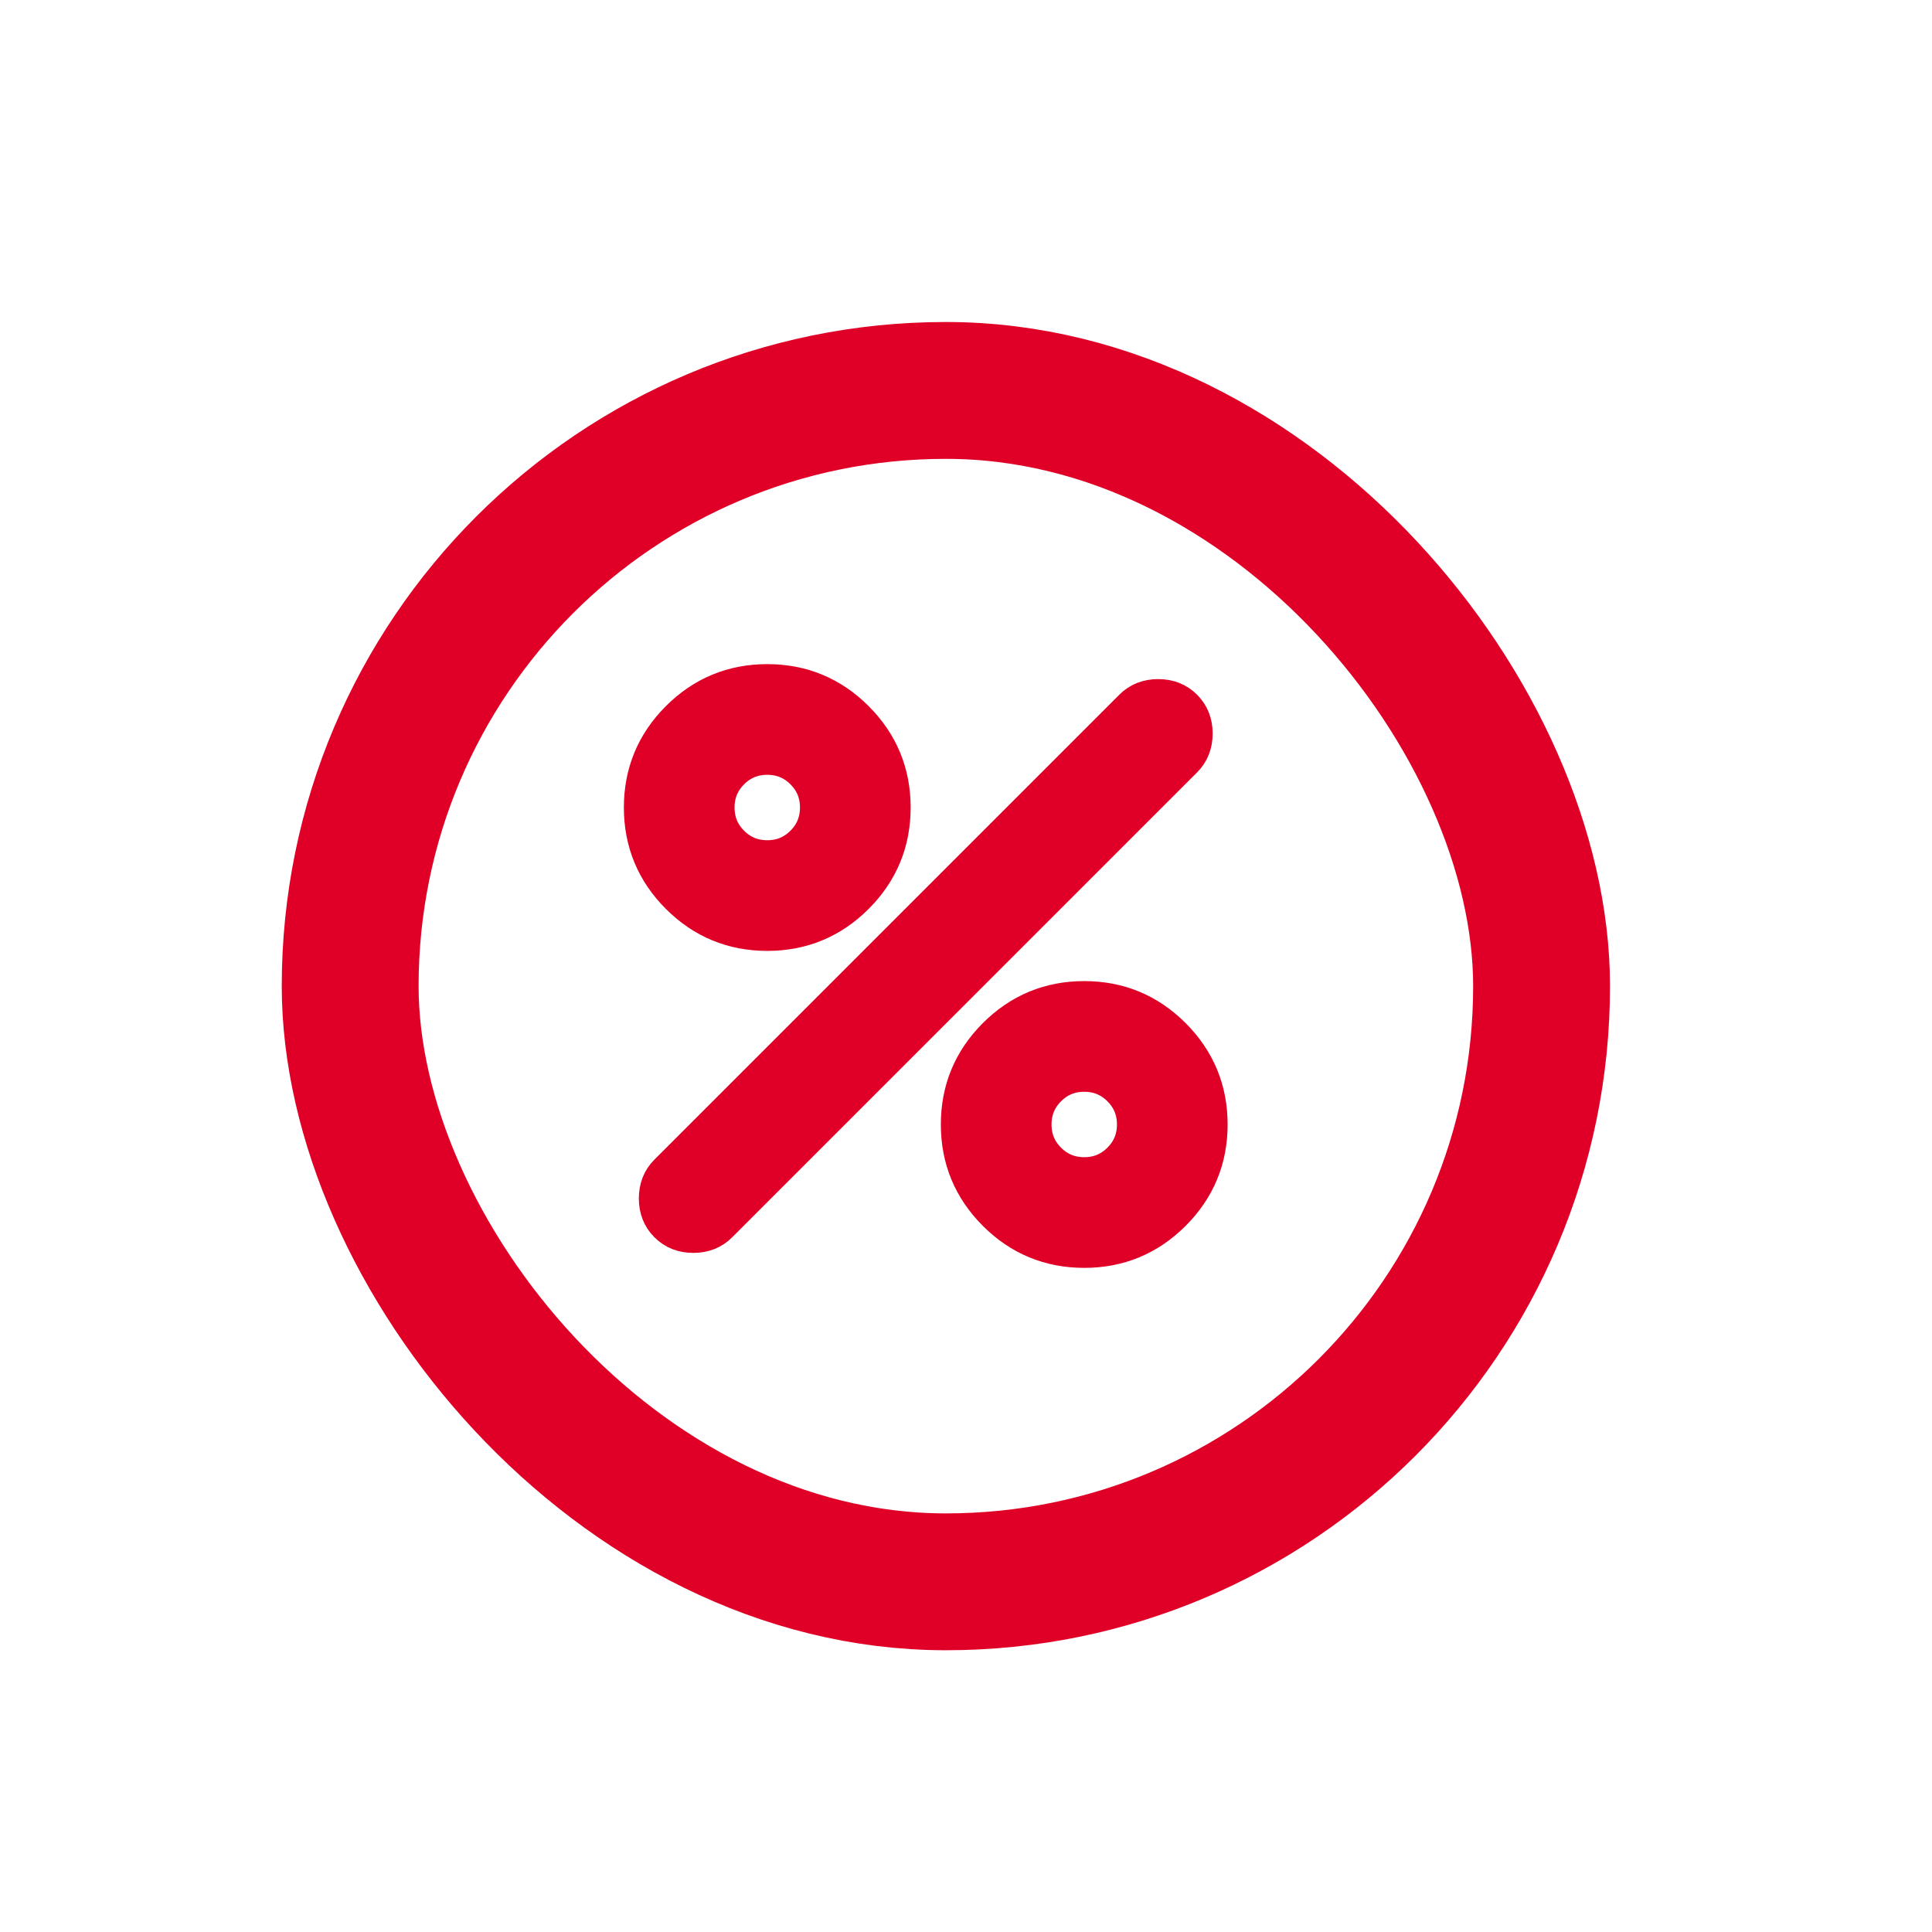
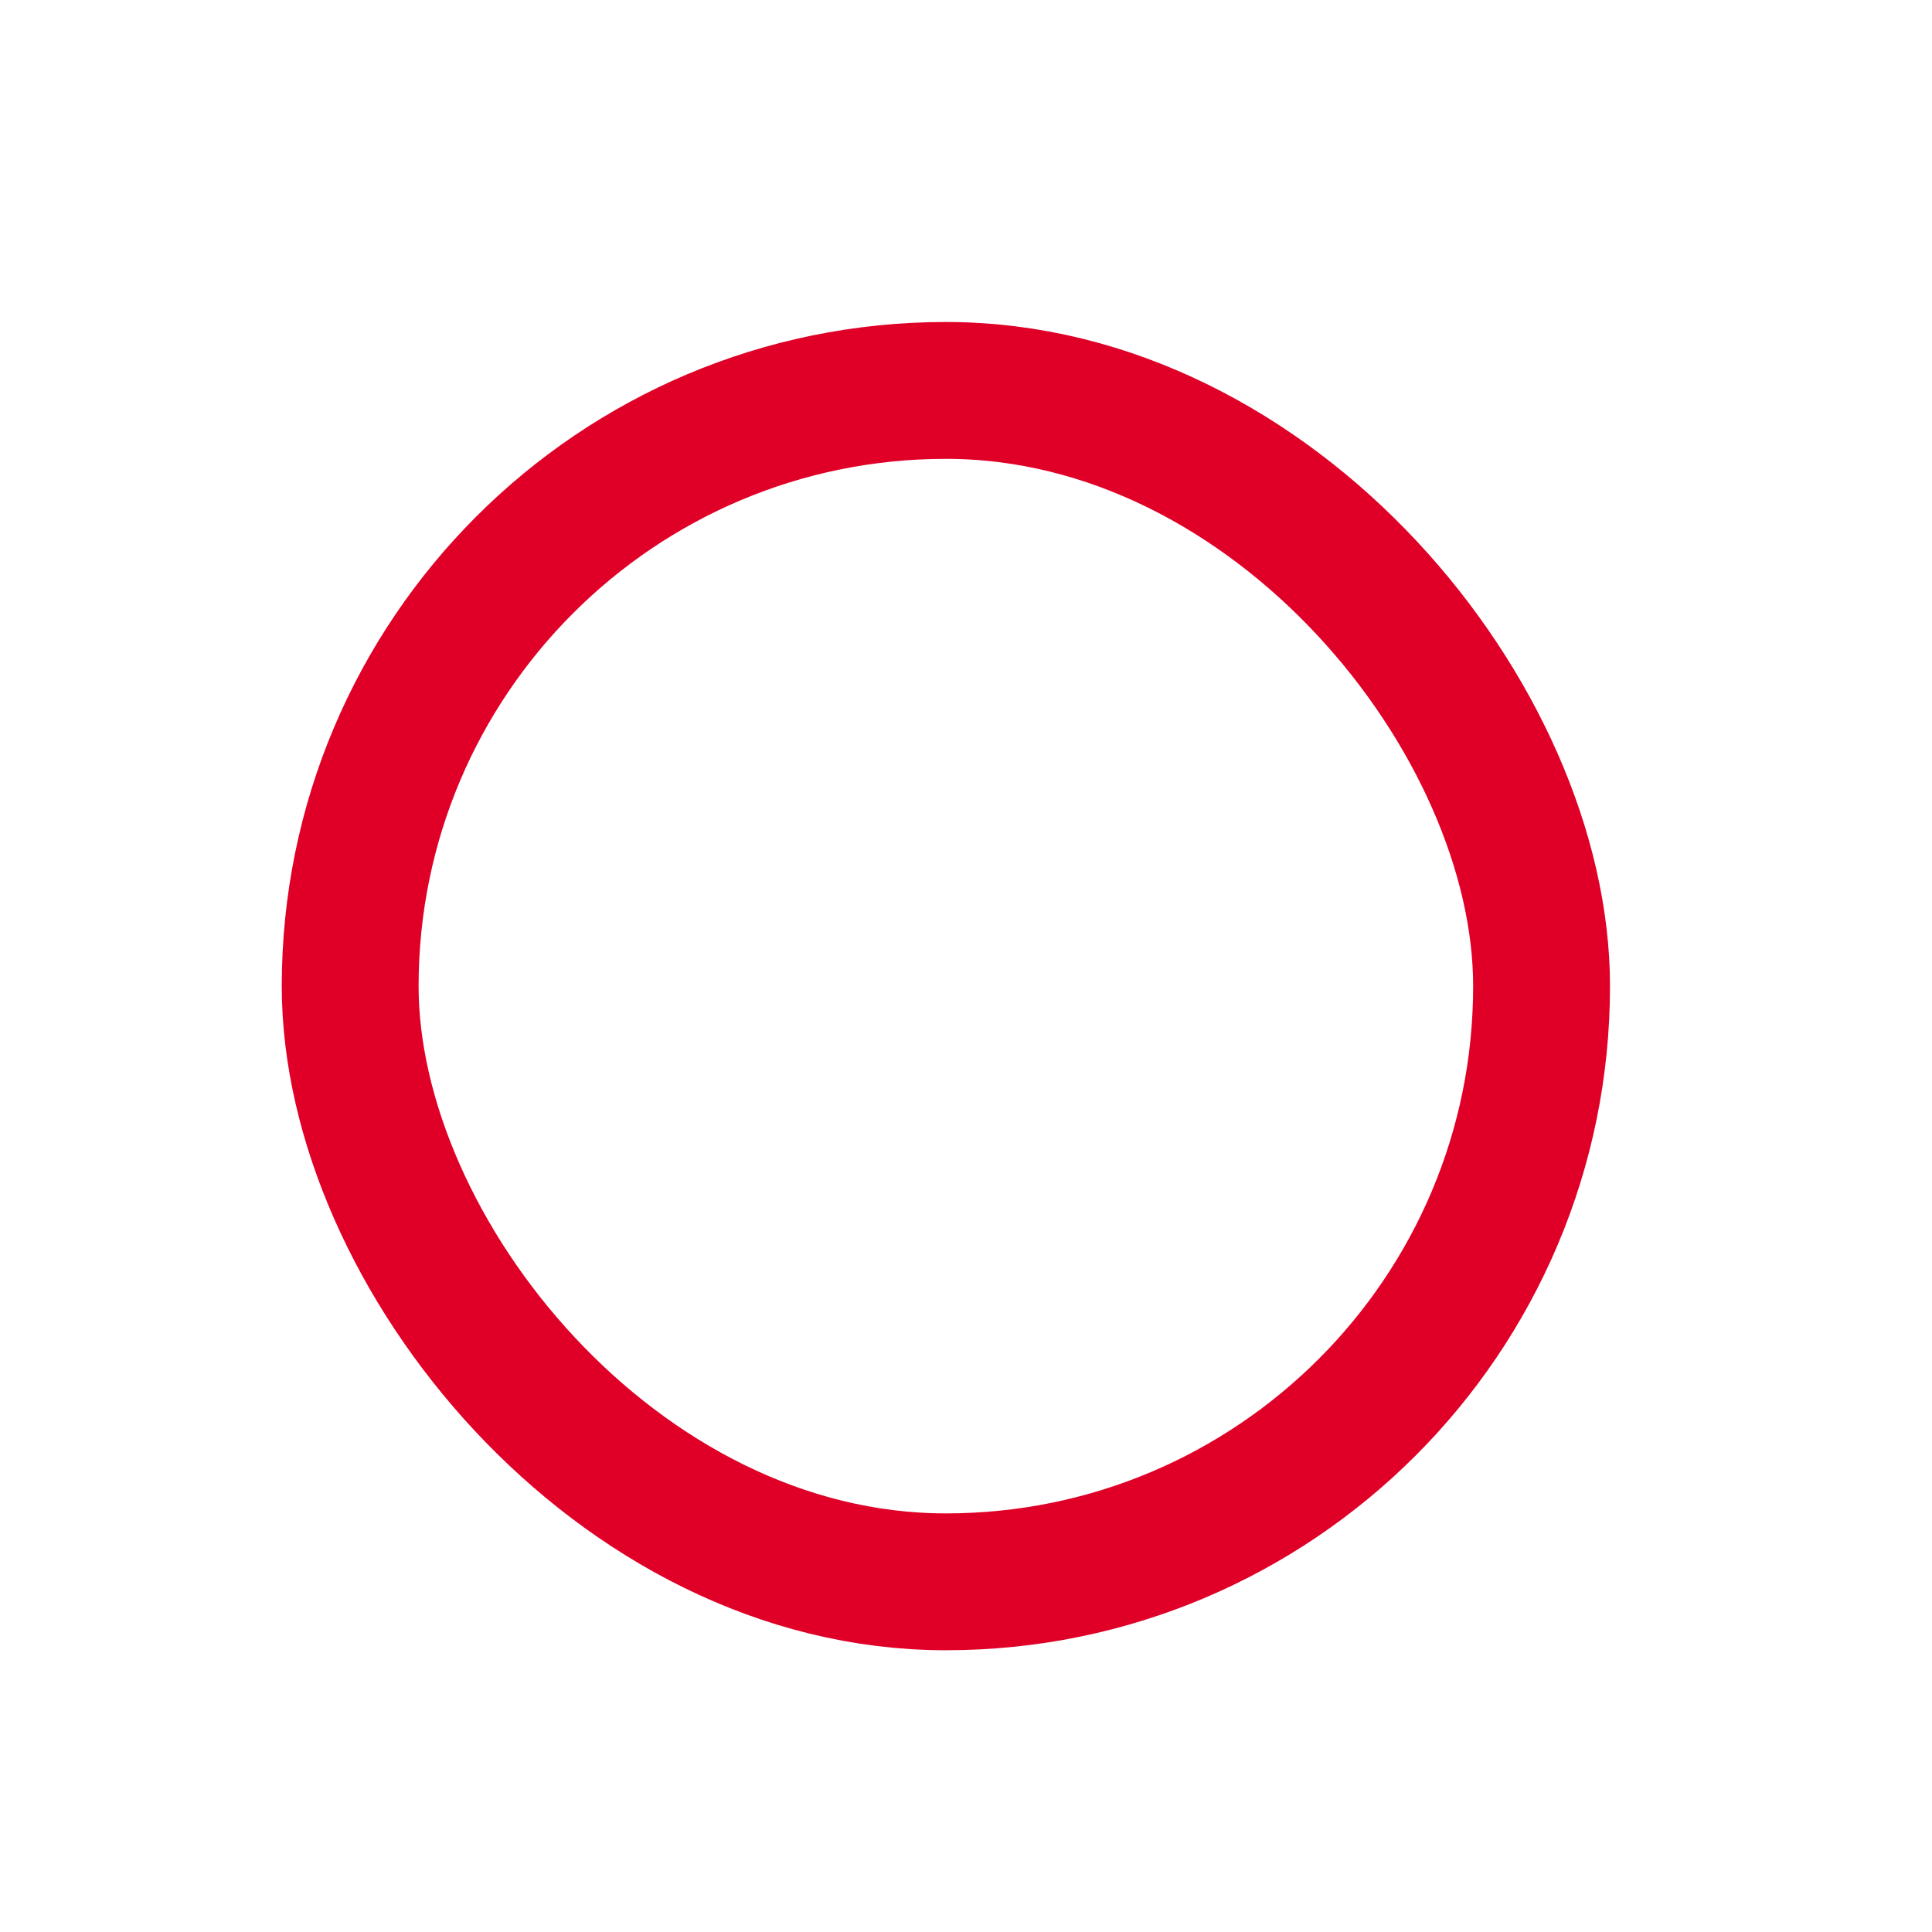
<svg xmlns="http://www.w3.org/2000/svg" width="48" height="48" viewBox="0 0 48 48" fill="none">
  <rect x="8.7" y="9.7" width="29.6" height="29.6" rx="14.8" stroke="#E00027" stroke-width="3.4" />
-   <path d="M19.062 23.125C18.217 23.125 17.495 22.826 16.897 22.228C16.299 21.63 16 20.908 16 20.062C16 19.217 16.299 18.495 16.897 17.897C17.495 17.299 18.217 17 19.062 17C19.908 17 20.63 17.299 21.228 17.897C21.826 18.495 22.125 19.217 22.125 20.062C22.125 20.908 21.826 21.63 21.228 22.228C20.63 22.826 19.908 23.125 19.062 23.125ZM19.062 21.375C19.427 21.375 19.737 21.247 19.992 20.992C20.247 20.737 20.375 20.427 20.375 20.062C20.375 19.698 20.247 19.388 19.992 19.133C19.737 18.878 19.427 18.75 19.062 18.75C18.698 18.75 18.388 18.878 18.133 19.133C17.878 19.388 17.75 19.698 17.75 20.062C17.75 20.427 17.878 20.737 18.133 20.992C18.388 21.247 18.698 21.375 19.062 21.375ZM26.938 31C26.092 31 25.37 30.701 24.772 30.103C24.174 29.505 23.875 28.783 23.875 27.938C23.875 27.092 24.174 26.37 24.772 25.772C25.37 25.174 26.092 24.875 26.938 24.875C27.783 24.875 28.505 25.174 29.103 25.772C29.701 26.37 30 27.092 30 27.938C30 28.783 29.701 29.505 29.103 30.103C28.505 30.701 27.783 31 26.938 31ZM26.938 29.25C27.302 29.25 27.612 29.122 27.867 28.867C28.122 28.612 28.25 28.302 28.25 27.938C28.25 27.573 28.122 27.263 27.867 27.008C27.612 26.753 27.302 26.625 26.938 26.625C26.573 26.625 26.263 26.753 26.008 27.008C25.753 27.263 25.625 27.573 25.625 27.938C25.625 28.302 25.753 28.612 26.008 28.867C26.263 29.122 26.573 29.25 26.938 29.25ZM16.613 30.387C16.452 30.227 16.372 30.023 16.372 29.775C16.372 29.527 16.452 29.323 16.613 29.163L28.163 17.613C28.323 17.452 28.527 17.372 28.775 17.372C29.023 17.372 29.227 17.452 29.387 17.613C29.548 17.773 29.628 17.977 29.628 18.225C29.628 18.473 29.548 18.677 29.387 18.837L17.837 30.387C17.677 30.548 17.473 30.628 17.225 30.628C16.977 30.628 16.773 30.548 16.613 30.387Z" fill="#E00027" stroke="#E00027" />
</svg>